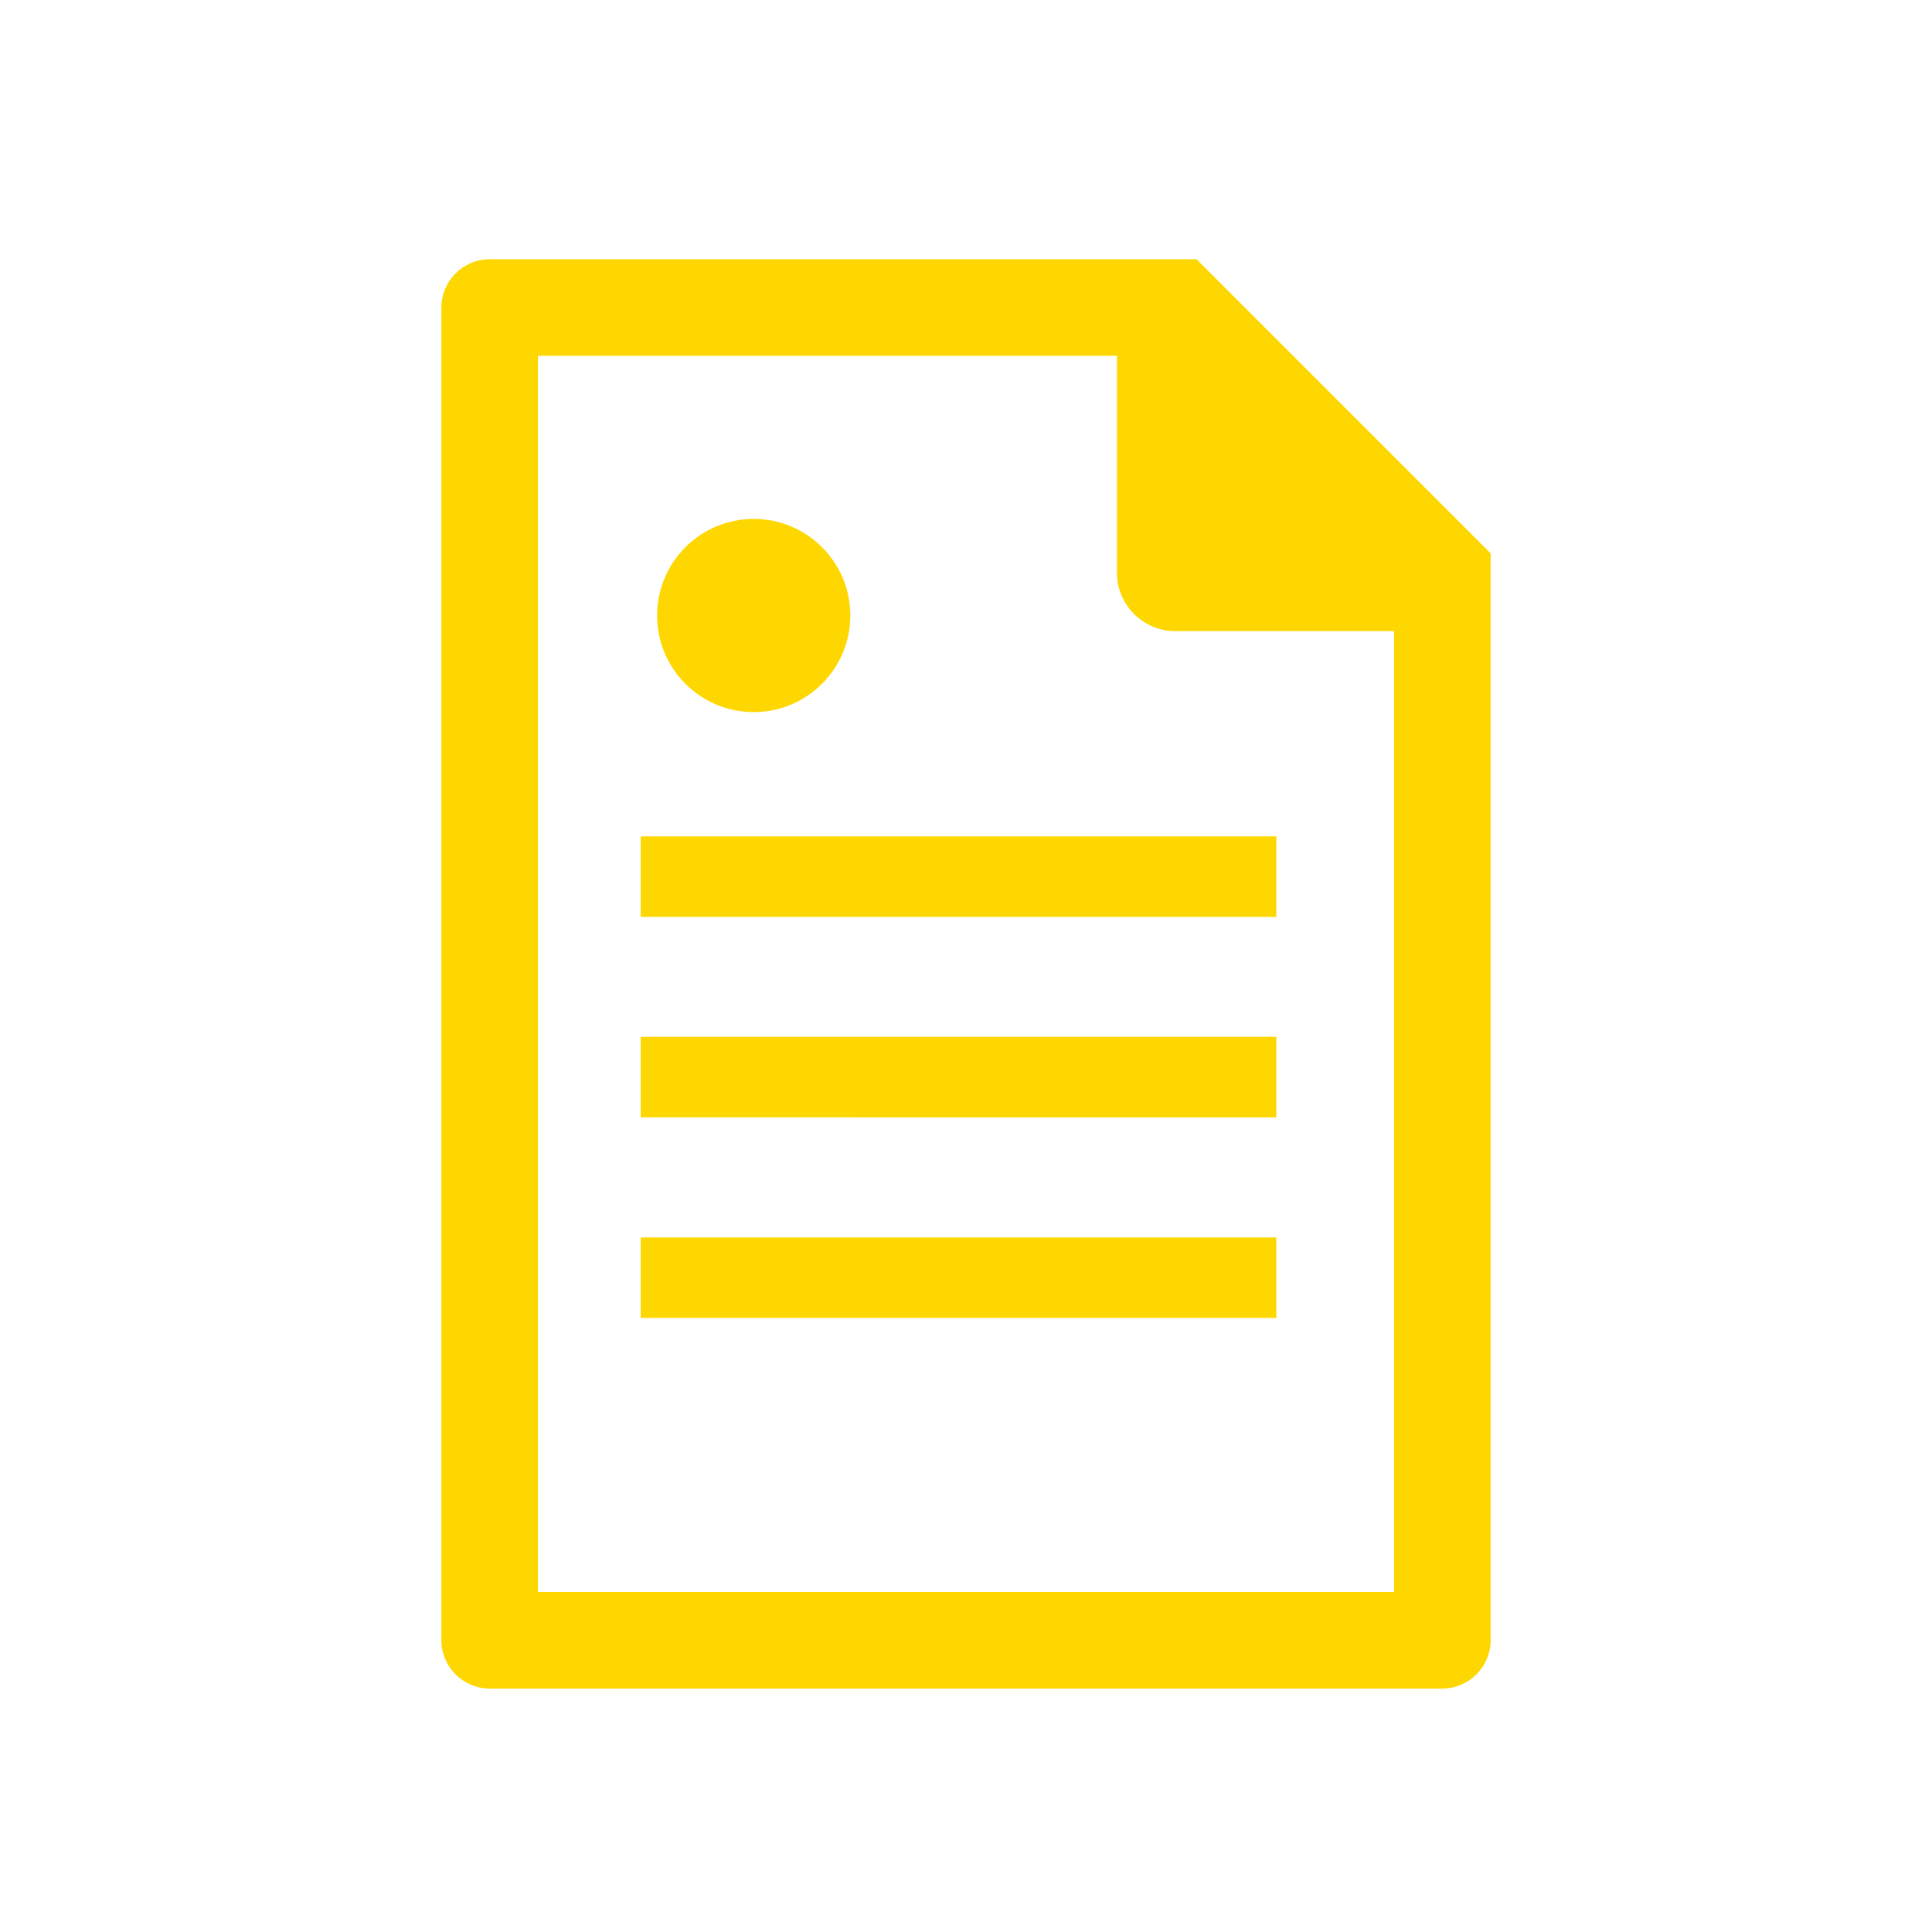
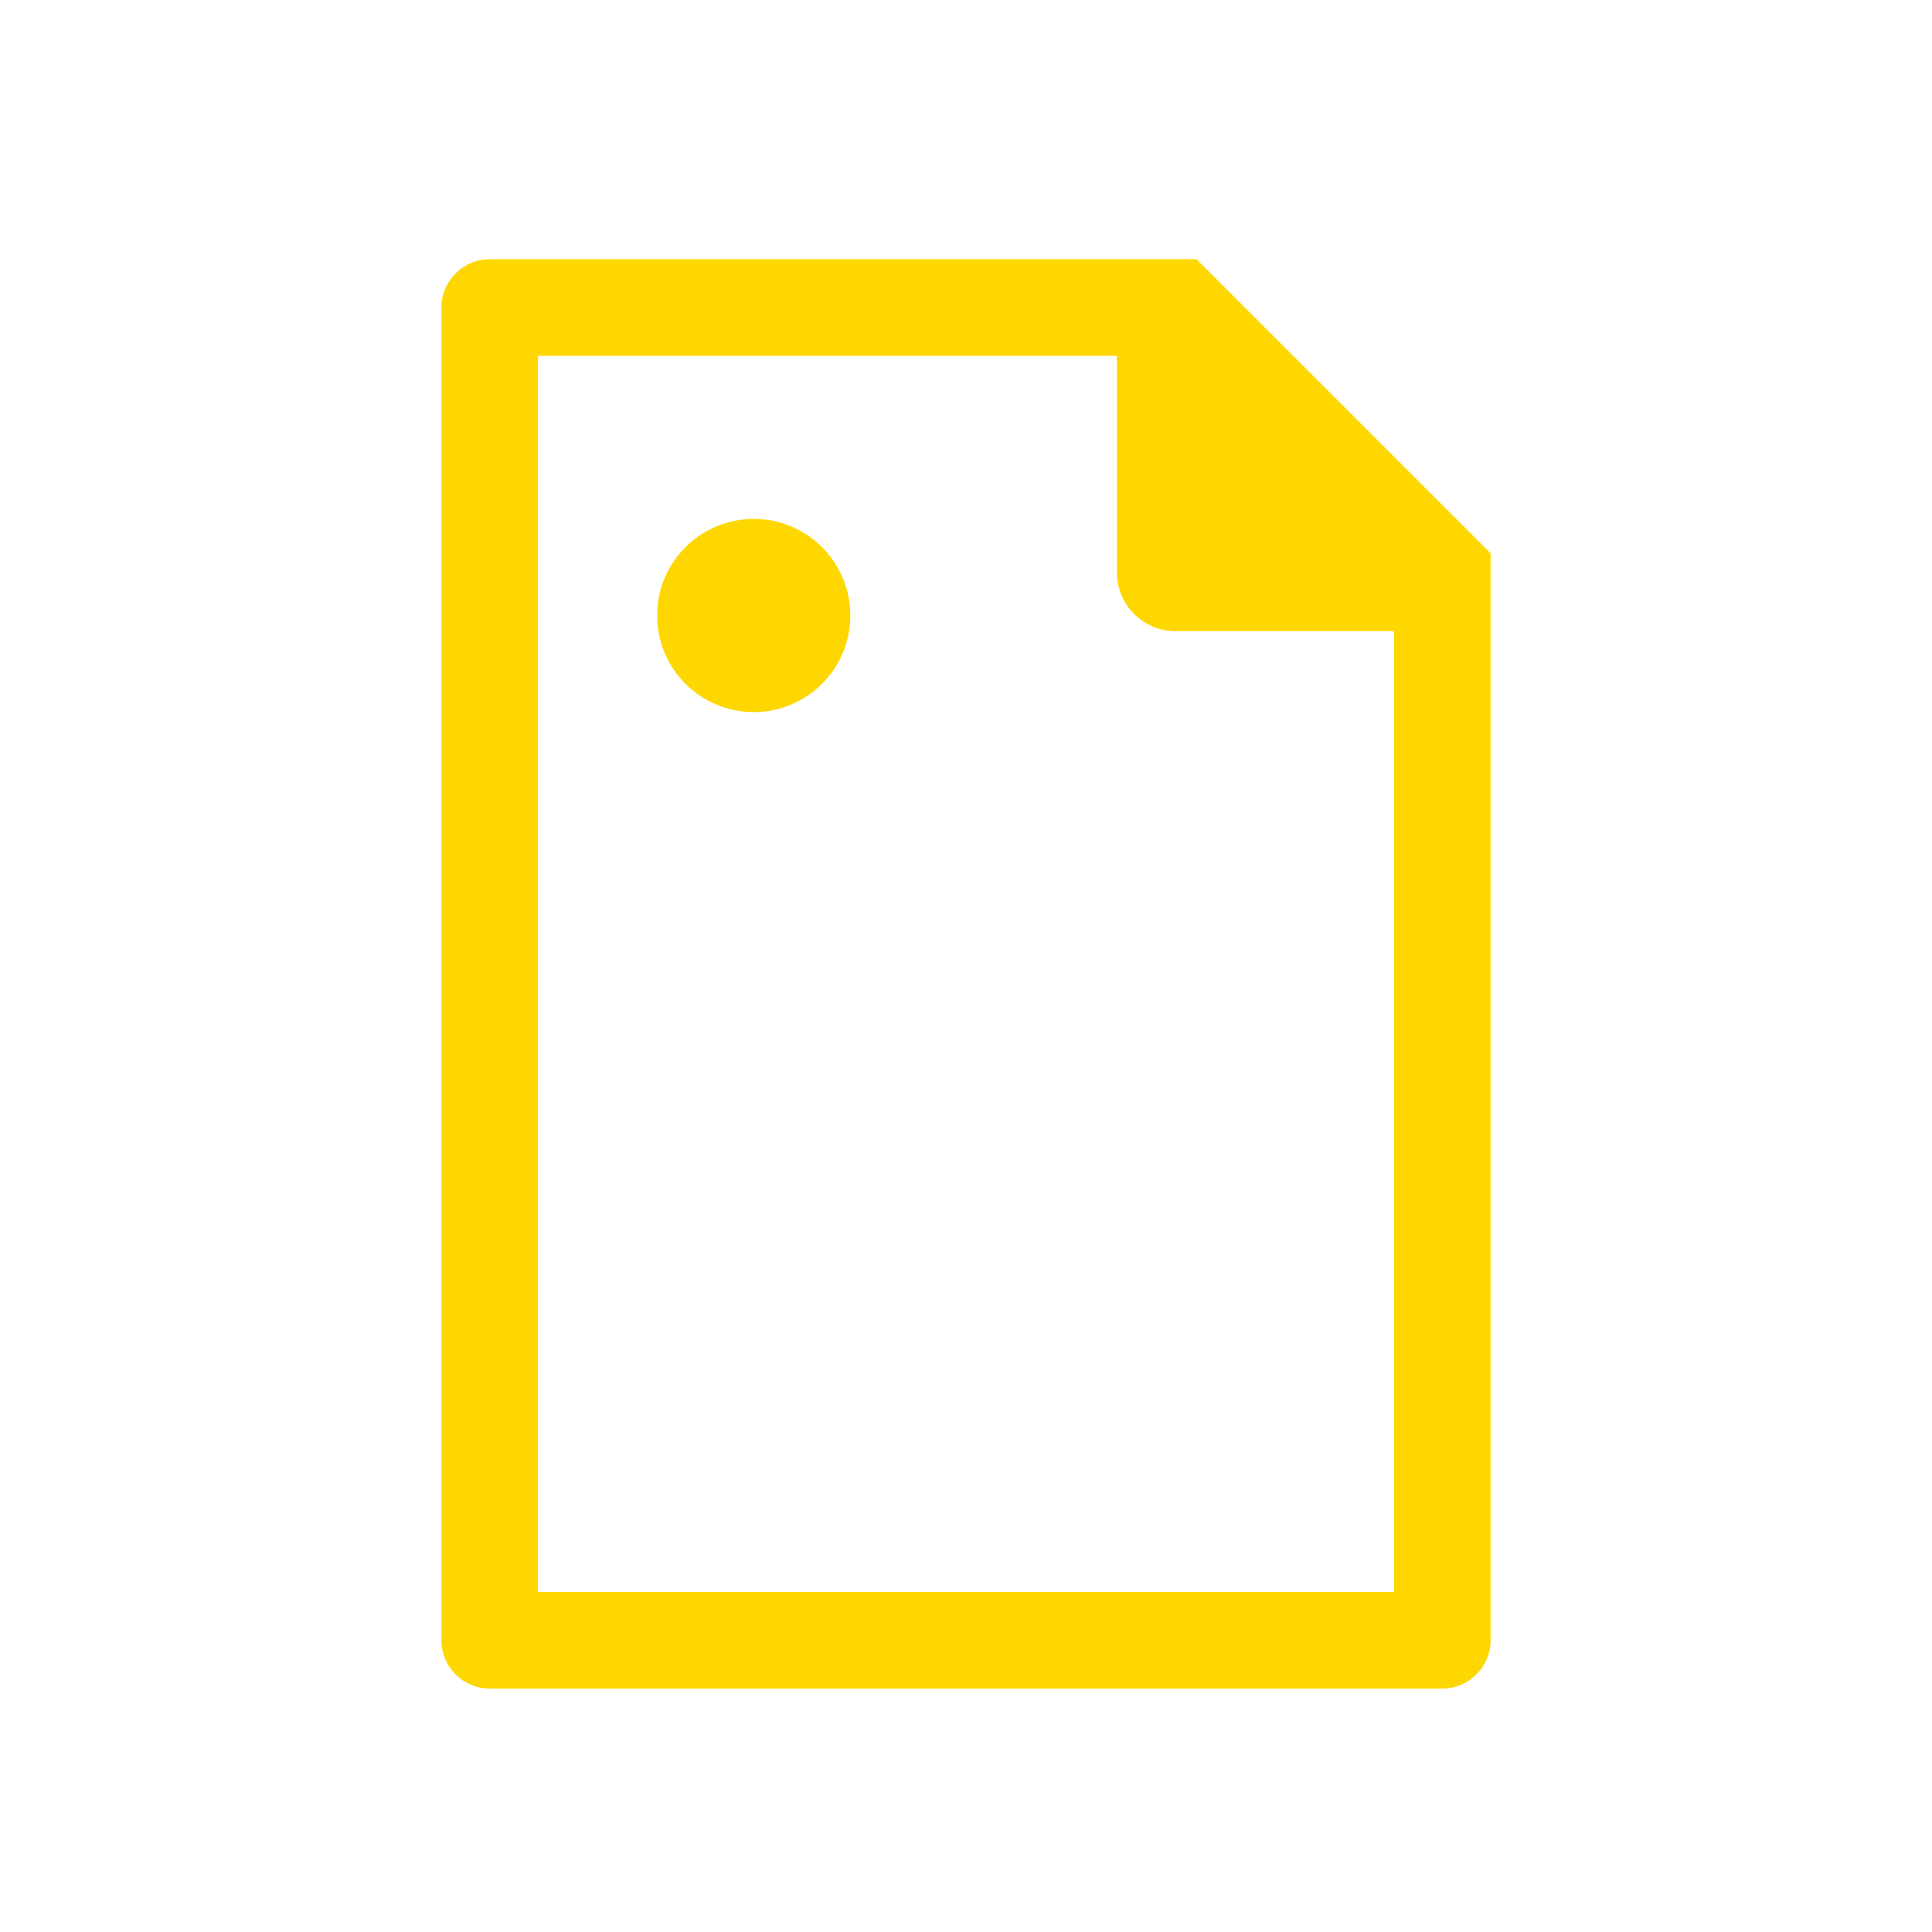
<svg xmlns="http://www.w3.org/2000/svg" fill="#fed700" width="800px" height="800px" viewBox="-274.15 0 1200 1200" class="cf-icon-svg">
  <g id="SVGRepo_bgCarrier" stroke-width="0" />
  <g id="SVGRepo_tracerCarrier" stroke-linecap="round" stroke-linejoin="round" />
  <g id="SVGRepo_iconCarrier">
    <path d="M30 161c-16.5 0-30 13.5-30 30v827.8c0 16.5 13.5 30 30 30h591.7c16.5 0 30-13.5 30-30V343.7L469 161H30zm389.6 60v134.8c0 19.9 16.3 36.2 36.2 36.2h135.9v596.8H60V221h359.6z" />
-     <path d="M123.8 768.6h394.8v50H123.8zm0-124.6h394.8v50H123.8zm0-124.5h394.8v50H123.8z" />
    <circle cx="194" cy="382.3" r="60" />
  </g>
</svg>